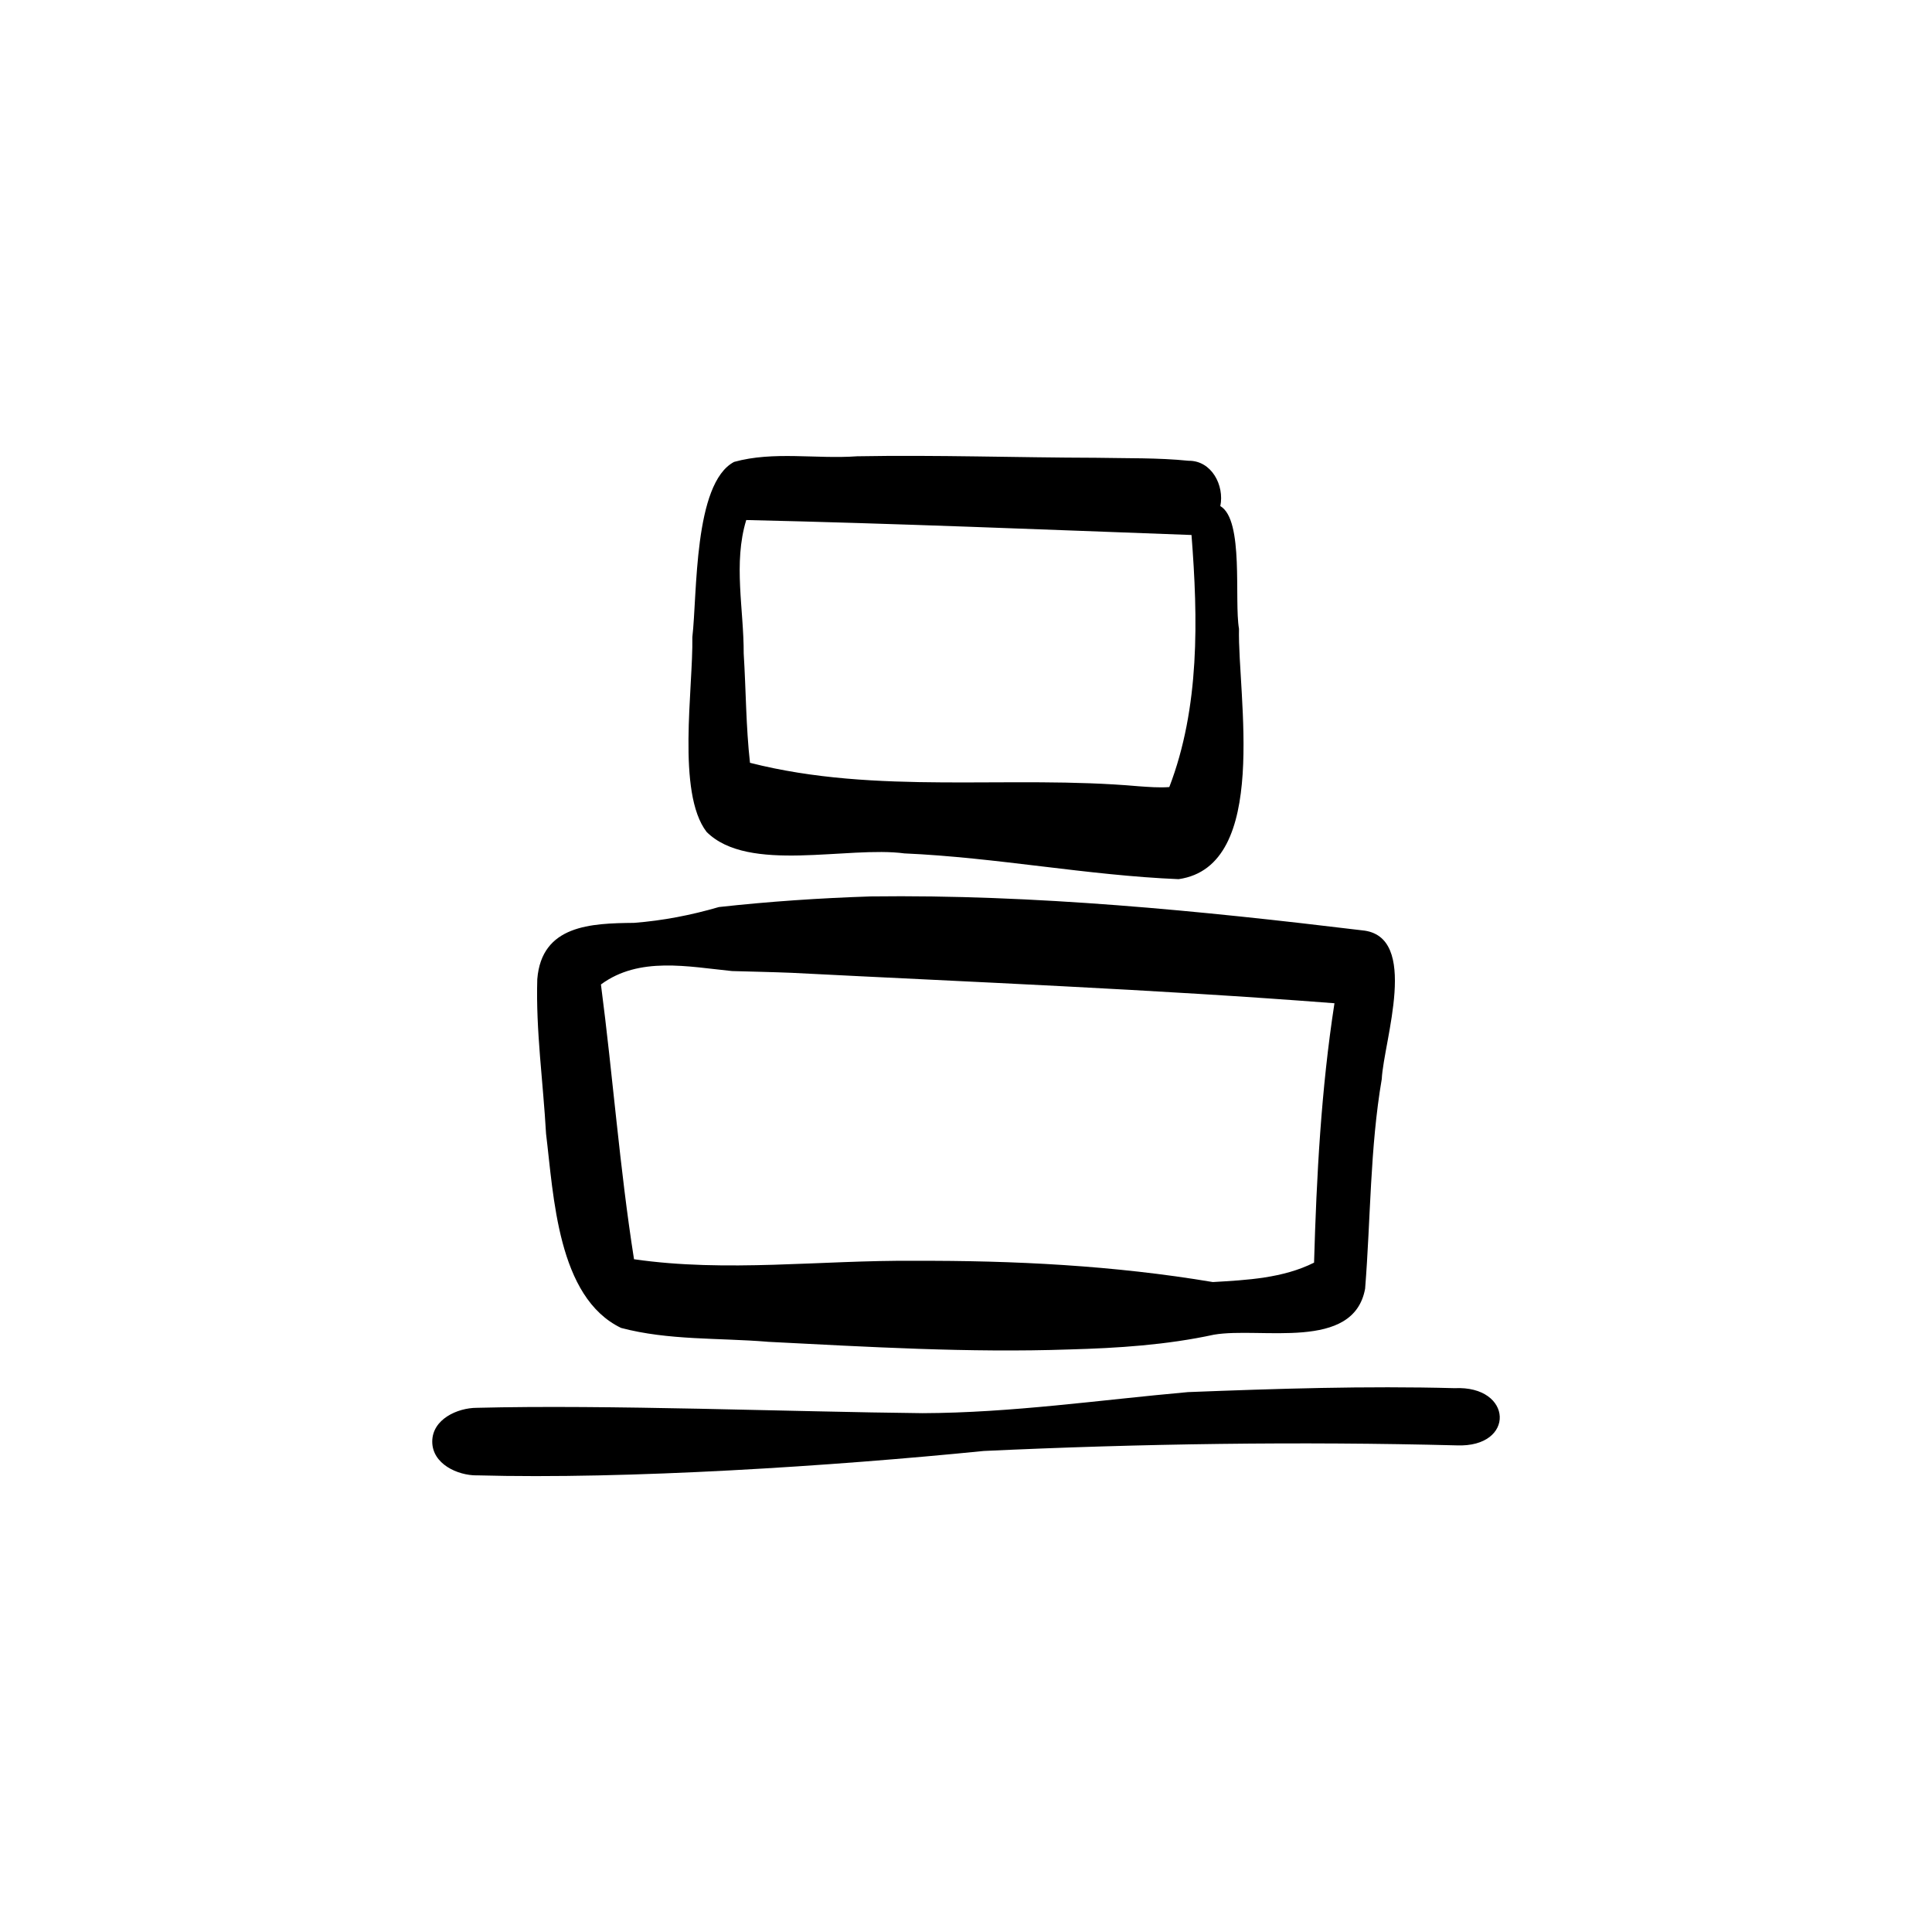
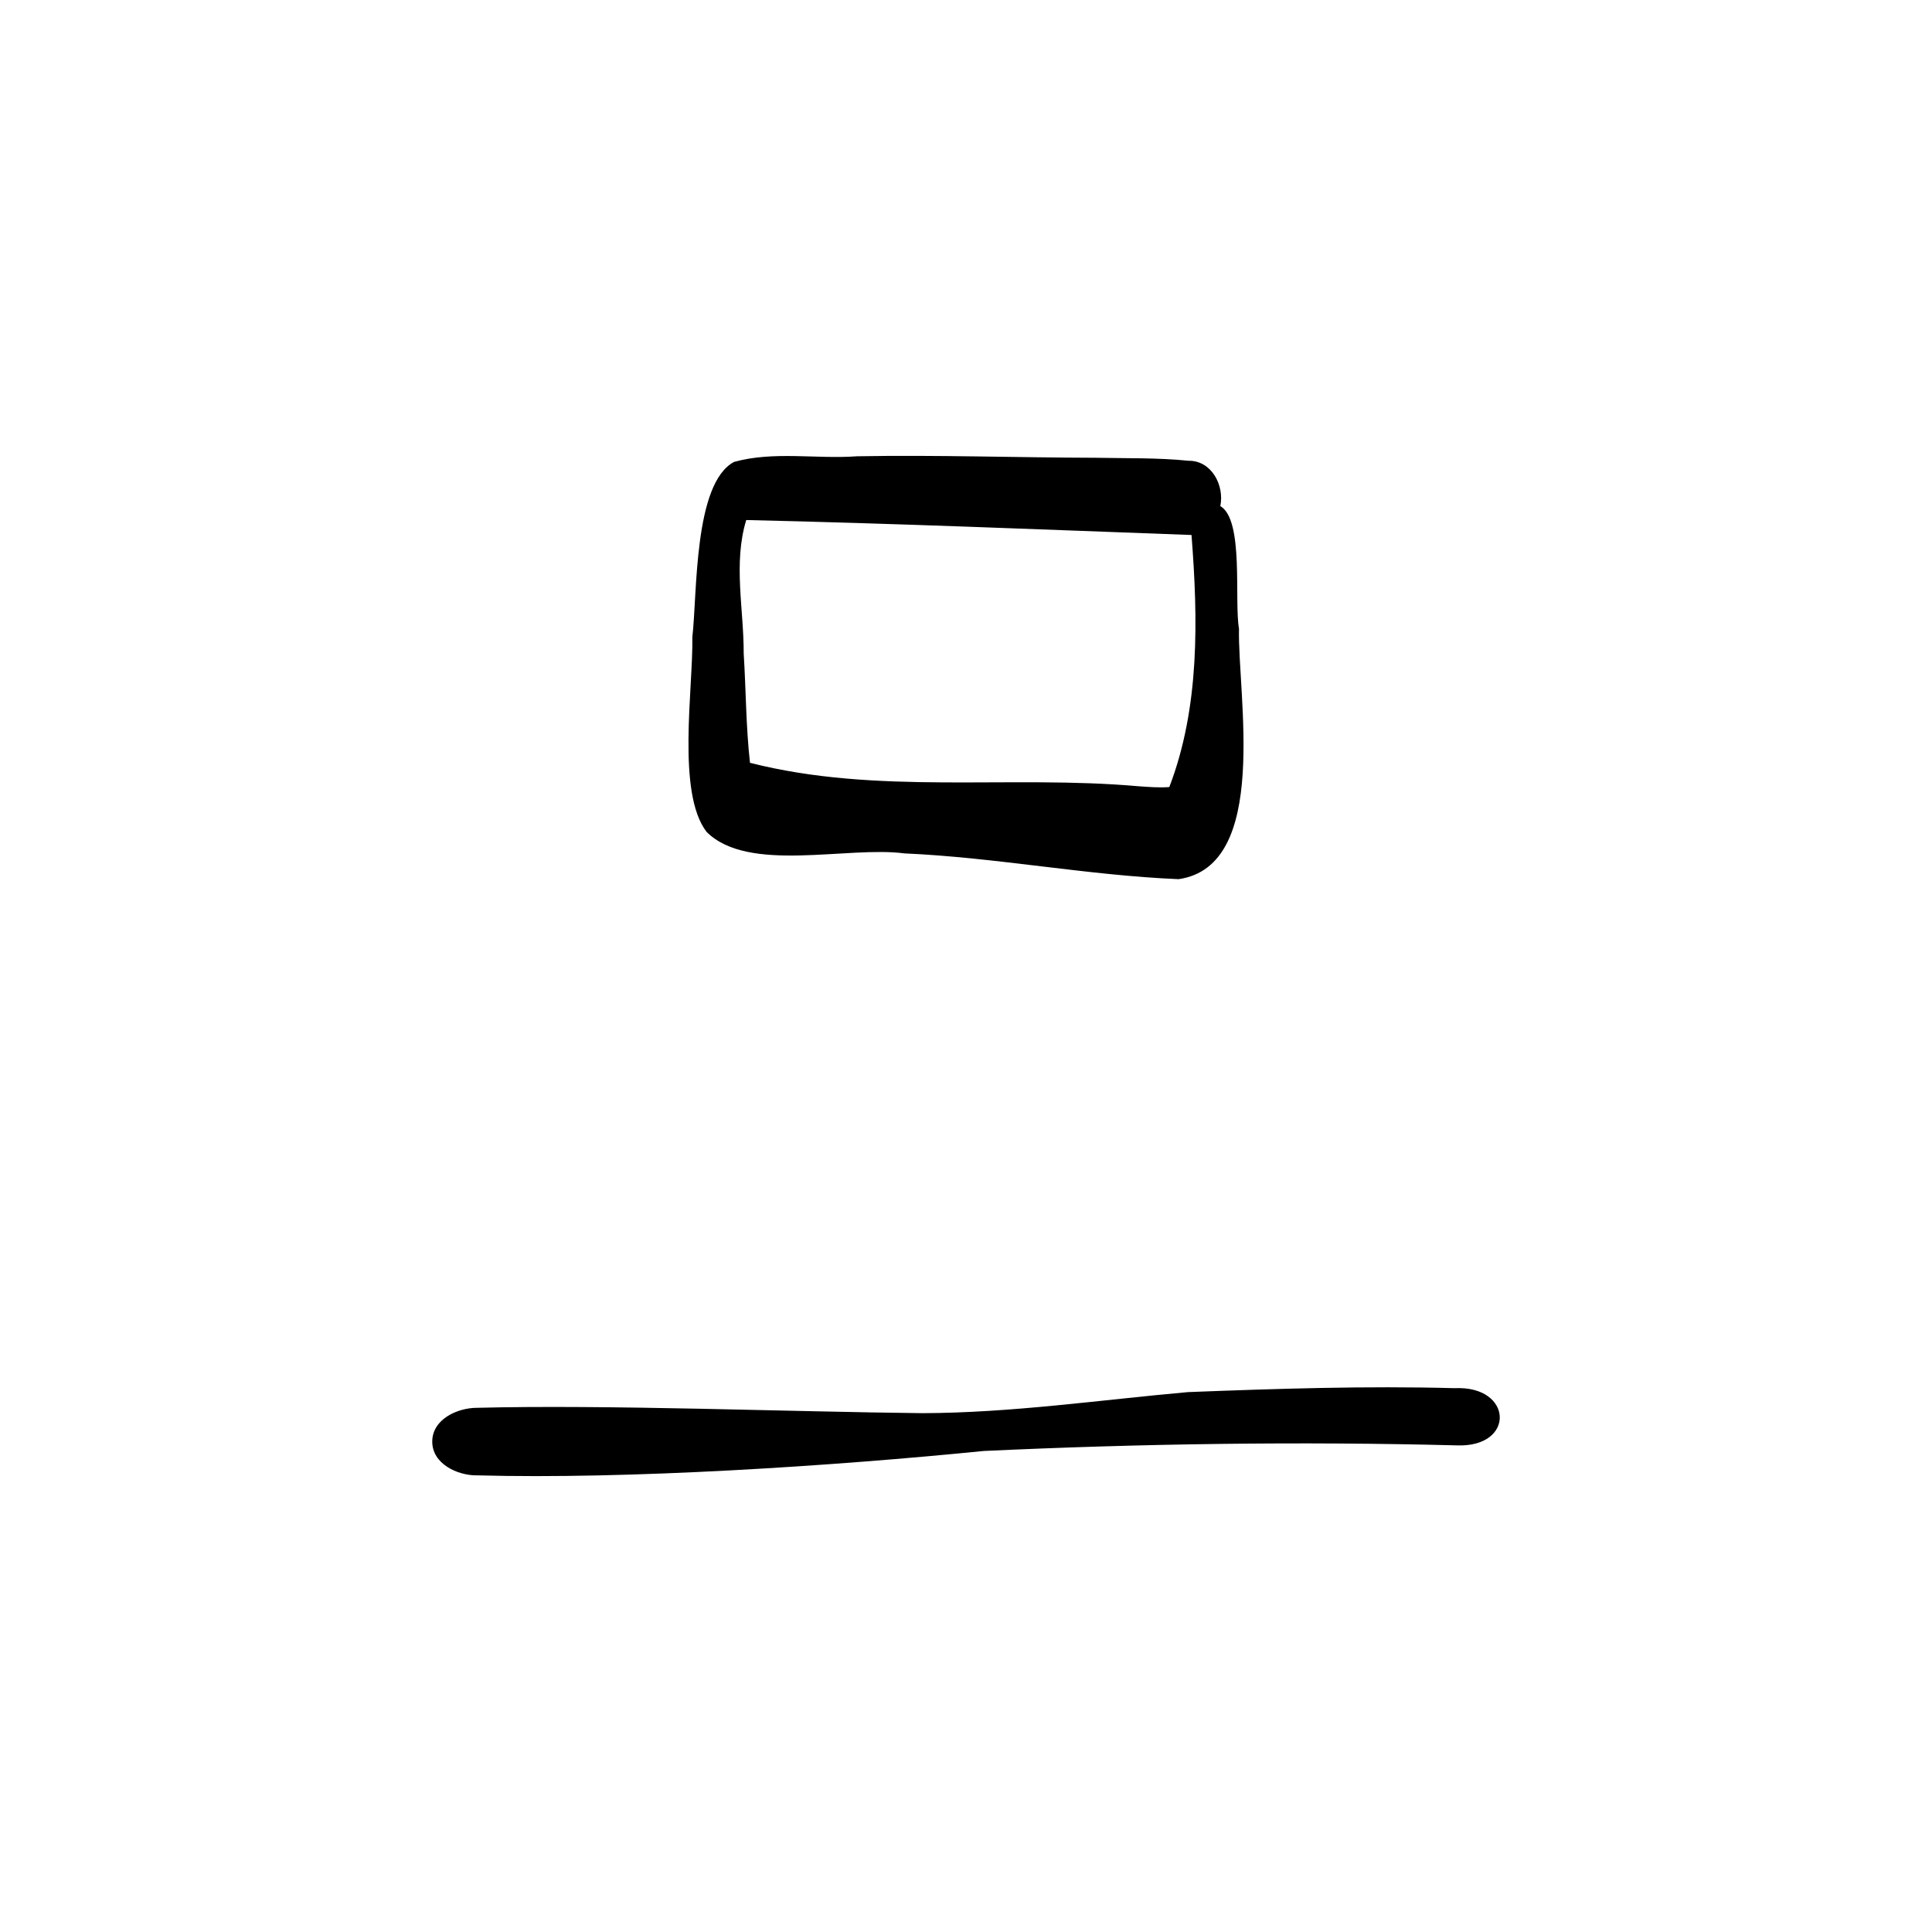
<svg xmlns="http://www.w3.org/2000/svg" fill="#000000" width="800px" height="800px" version="1.1" viewBox="144 144 512 512">
  <g>
    <path d="m270.32 534.98c40.031 1.109 94.609-2.473 134.38-6.457 41.75-1.949 83.551-2.551 125.33-1.484 15.664 0.633 14.98-15.922-0.562-15.16-23.543-0.633-47.121 0.133-70.652 1.043-23.43 2.09-46.781 5.508-70.344 5.582-34.434-0.355-83.68-2.305-118.14-1.418-5.094 0.012-11.781 3.016-11.781 8.953 0 5.918 6.684 8.969 11.781 8.953z" />
    <path d="m383.77 370.17c-15.129-2.047-41.445 5.367-52.523-5.715-7.981-10.406-3.535-38.047-3.769-51.598 1.328-11.371 0.316-40.754 11.059-46.445 10.484-2.914 21.824-0.707 32.621-1.492 21.094-0.383 42.172 0.348 63.266 0.395 8.184 0.168 16.398-0.035 24.551 0.793 6.098-0.082 9.551 6.508 8.422 12.012 6.336 3.676 3.633 24.93 4.949 32.52-0.395 17.586 8.316 62.863-16 66.348-24.25-1.008-48.297-5.75-72.574-6.824zm70.109-17.594c8.102-21.113 7.617-44.562 5.883-66.797-39.312-1.438-78.656-3.07-118-3.965-3.488 11.426-0.633 23.664-0.672 35.402 0.605 9.641 0.586 19.324 1.664 28.934 33.77 8.605 68.633 3.172 102.96 6.215 2.707 0.188 5.453 0.418 8.168 0.215z" />
-     <path d="m347.32 499.57c-12.863-1.047-26.203-0.336-38.727-3.656-16.867-8.113-17.863-35.031-19.883-51.457-0.758-13.629-2.734-27.332-2.324-40.969 1.156-14.363 14.234-14.805 25.629-14.918 7.672-0.598 15.109-2.035 22.496-4.191 13.336-1.477 26.781-2.379 40.203-2.816 43.461-0.562 87.332 3.797 130.27 8.988 15.43 1.402 5.695 29.402 5.199 39.391-3.137 18.379-2.934 37.086-4.414 55.586-3.07 16.668-27.648 10.051-40.07 12.18-12.59 2.727-25.453 3.559-38.305 3.91-26.703 0.922-53.41-0.684-80.07-2.035zm144.92-20.953c0.66-22.992 1.883-45.98 5.406-68.746-47.867-3.707-95.863-5.602-143.81-8.062-5.281-0.215-10.566-0.316-15.848-0.469-11.586-1.156-24.586-3.941-34.734 3.555 3.164 24.215 4.973 48.742 8.766 72.816 24.477 3.547 49.516 0.215 74.18 0.418 26.488-0.102 53.066 1.234 79.211 5.629 9.07-0.531 18.574-1.008 26.828-5.144z" />
  </g>
</svg>